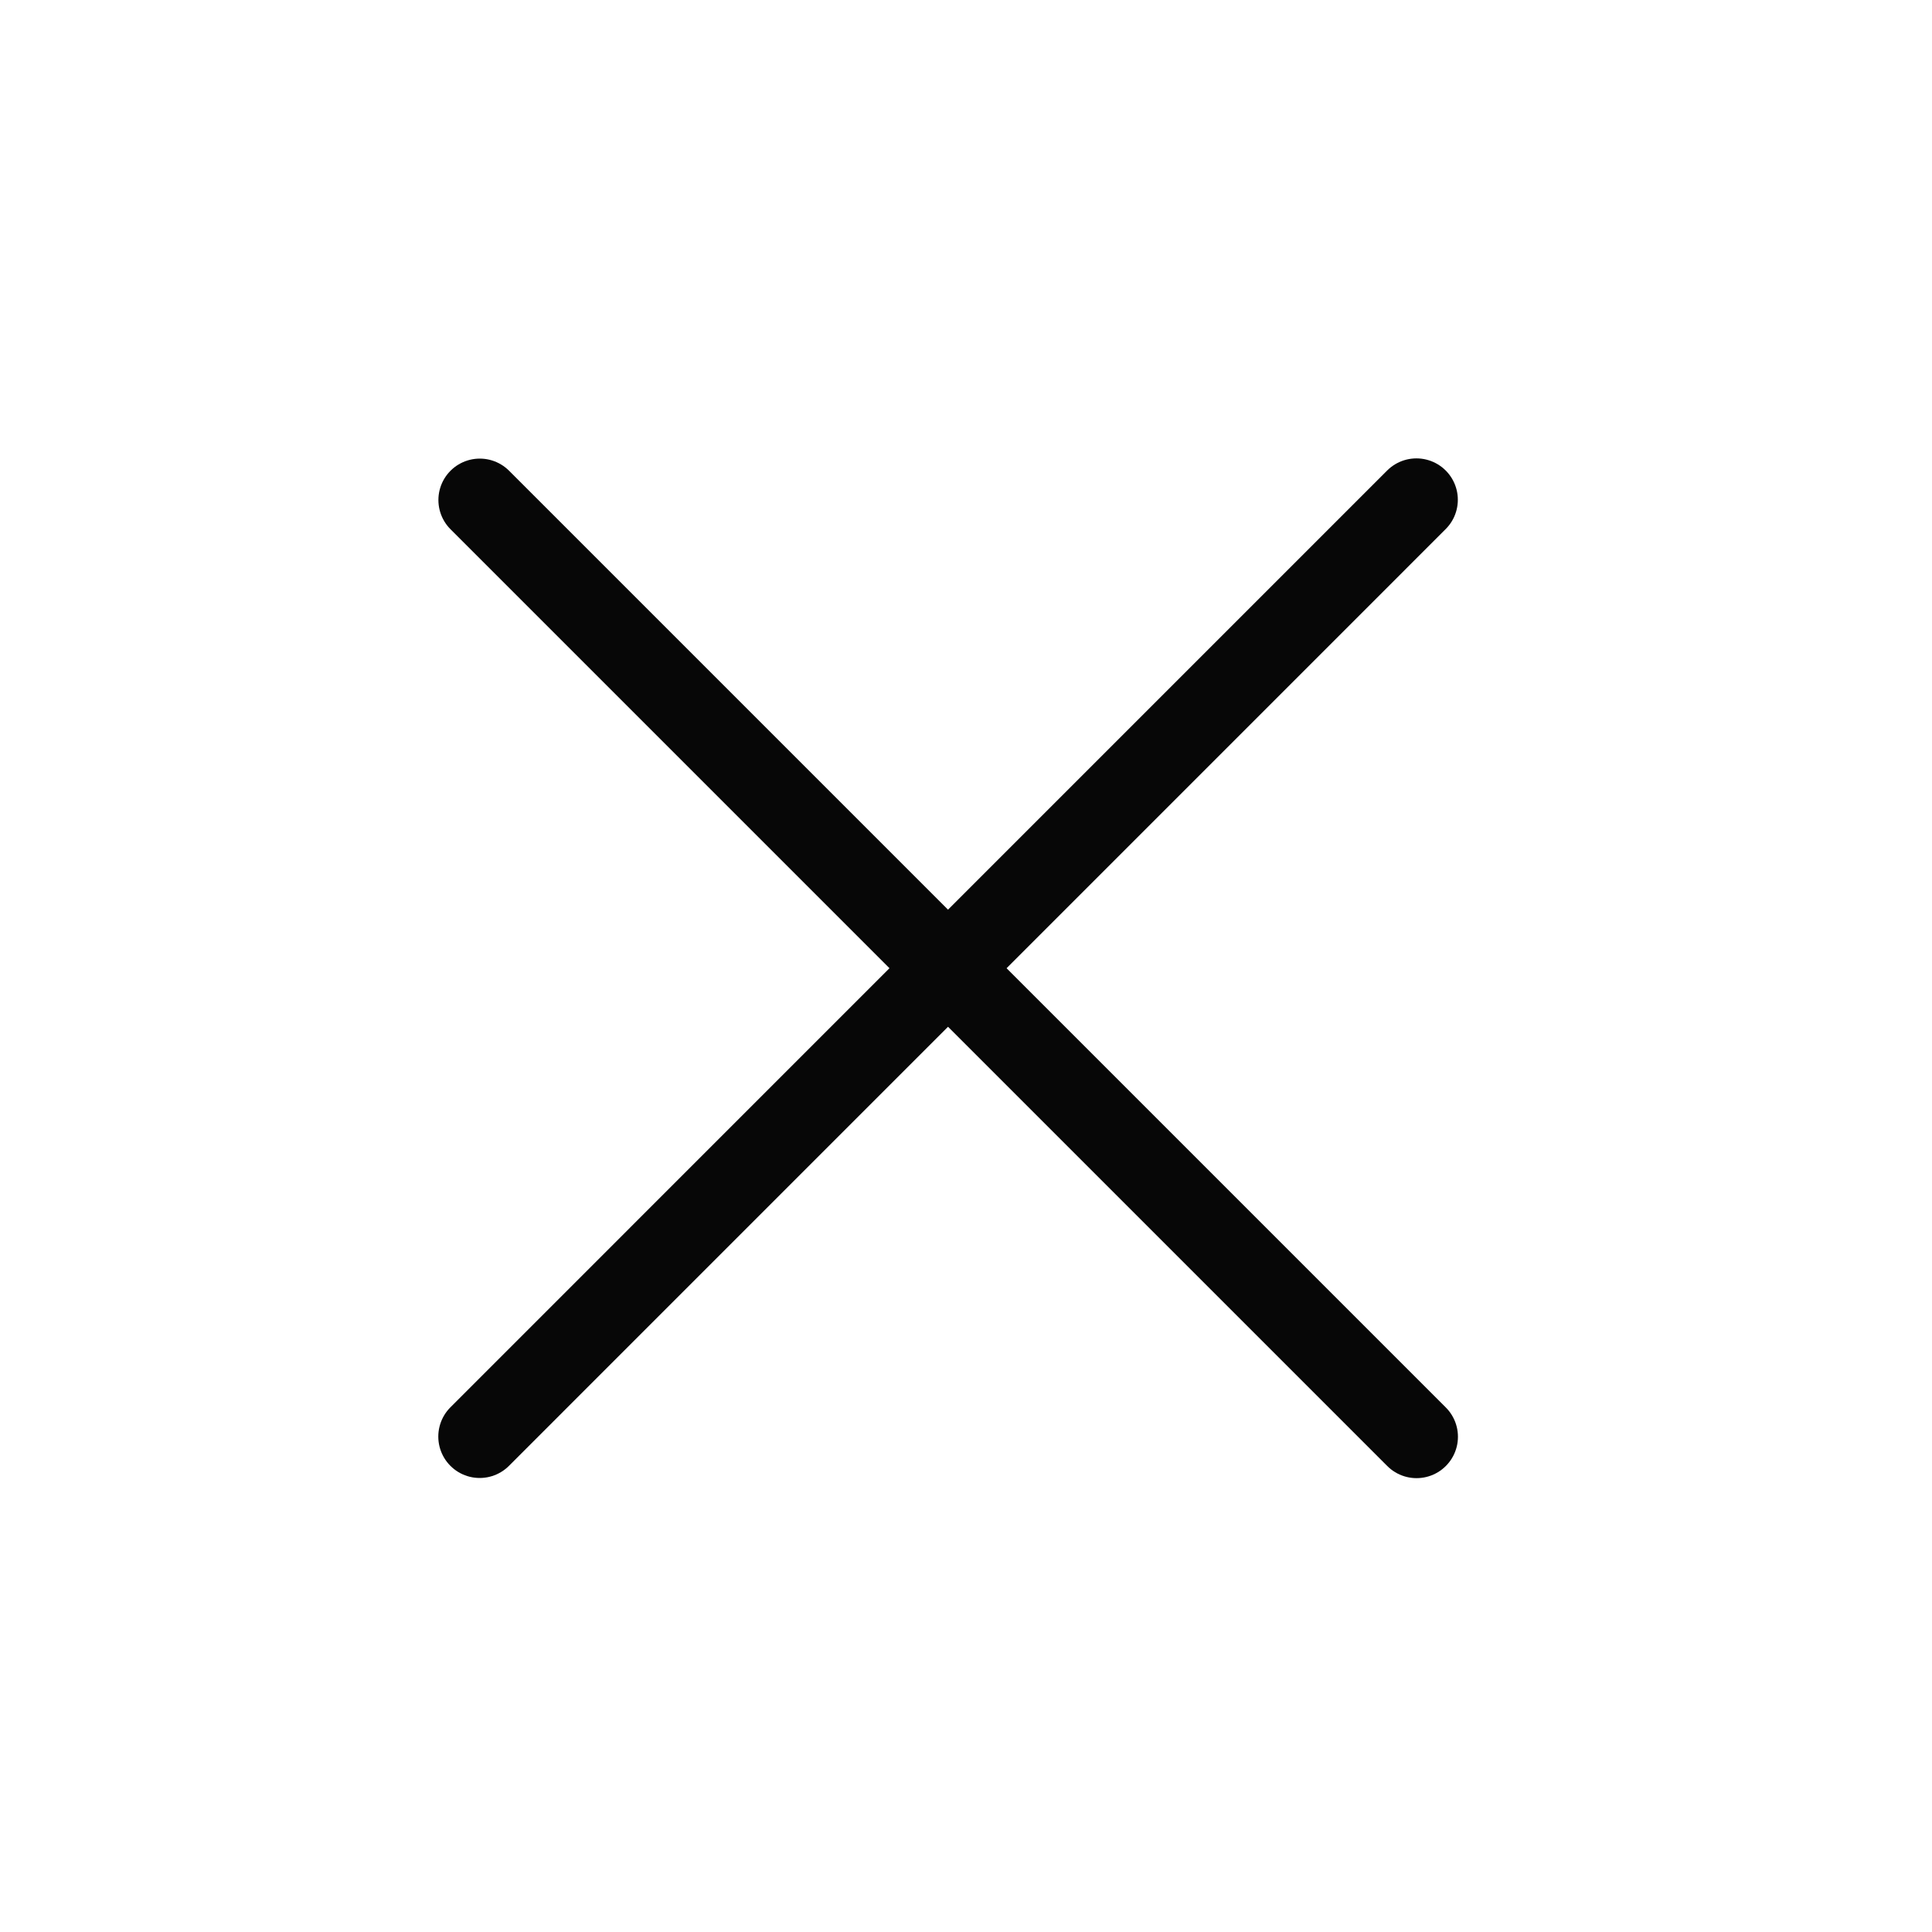
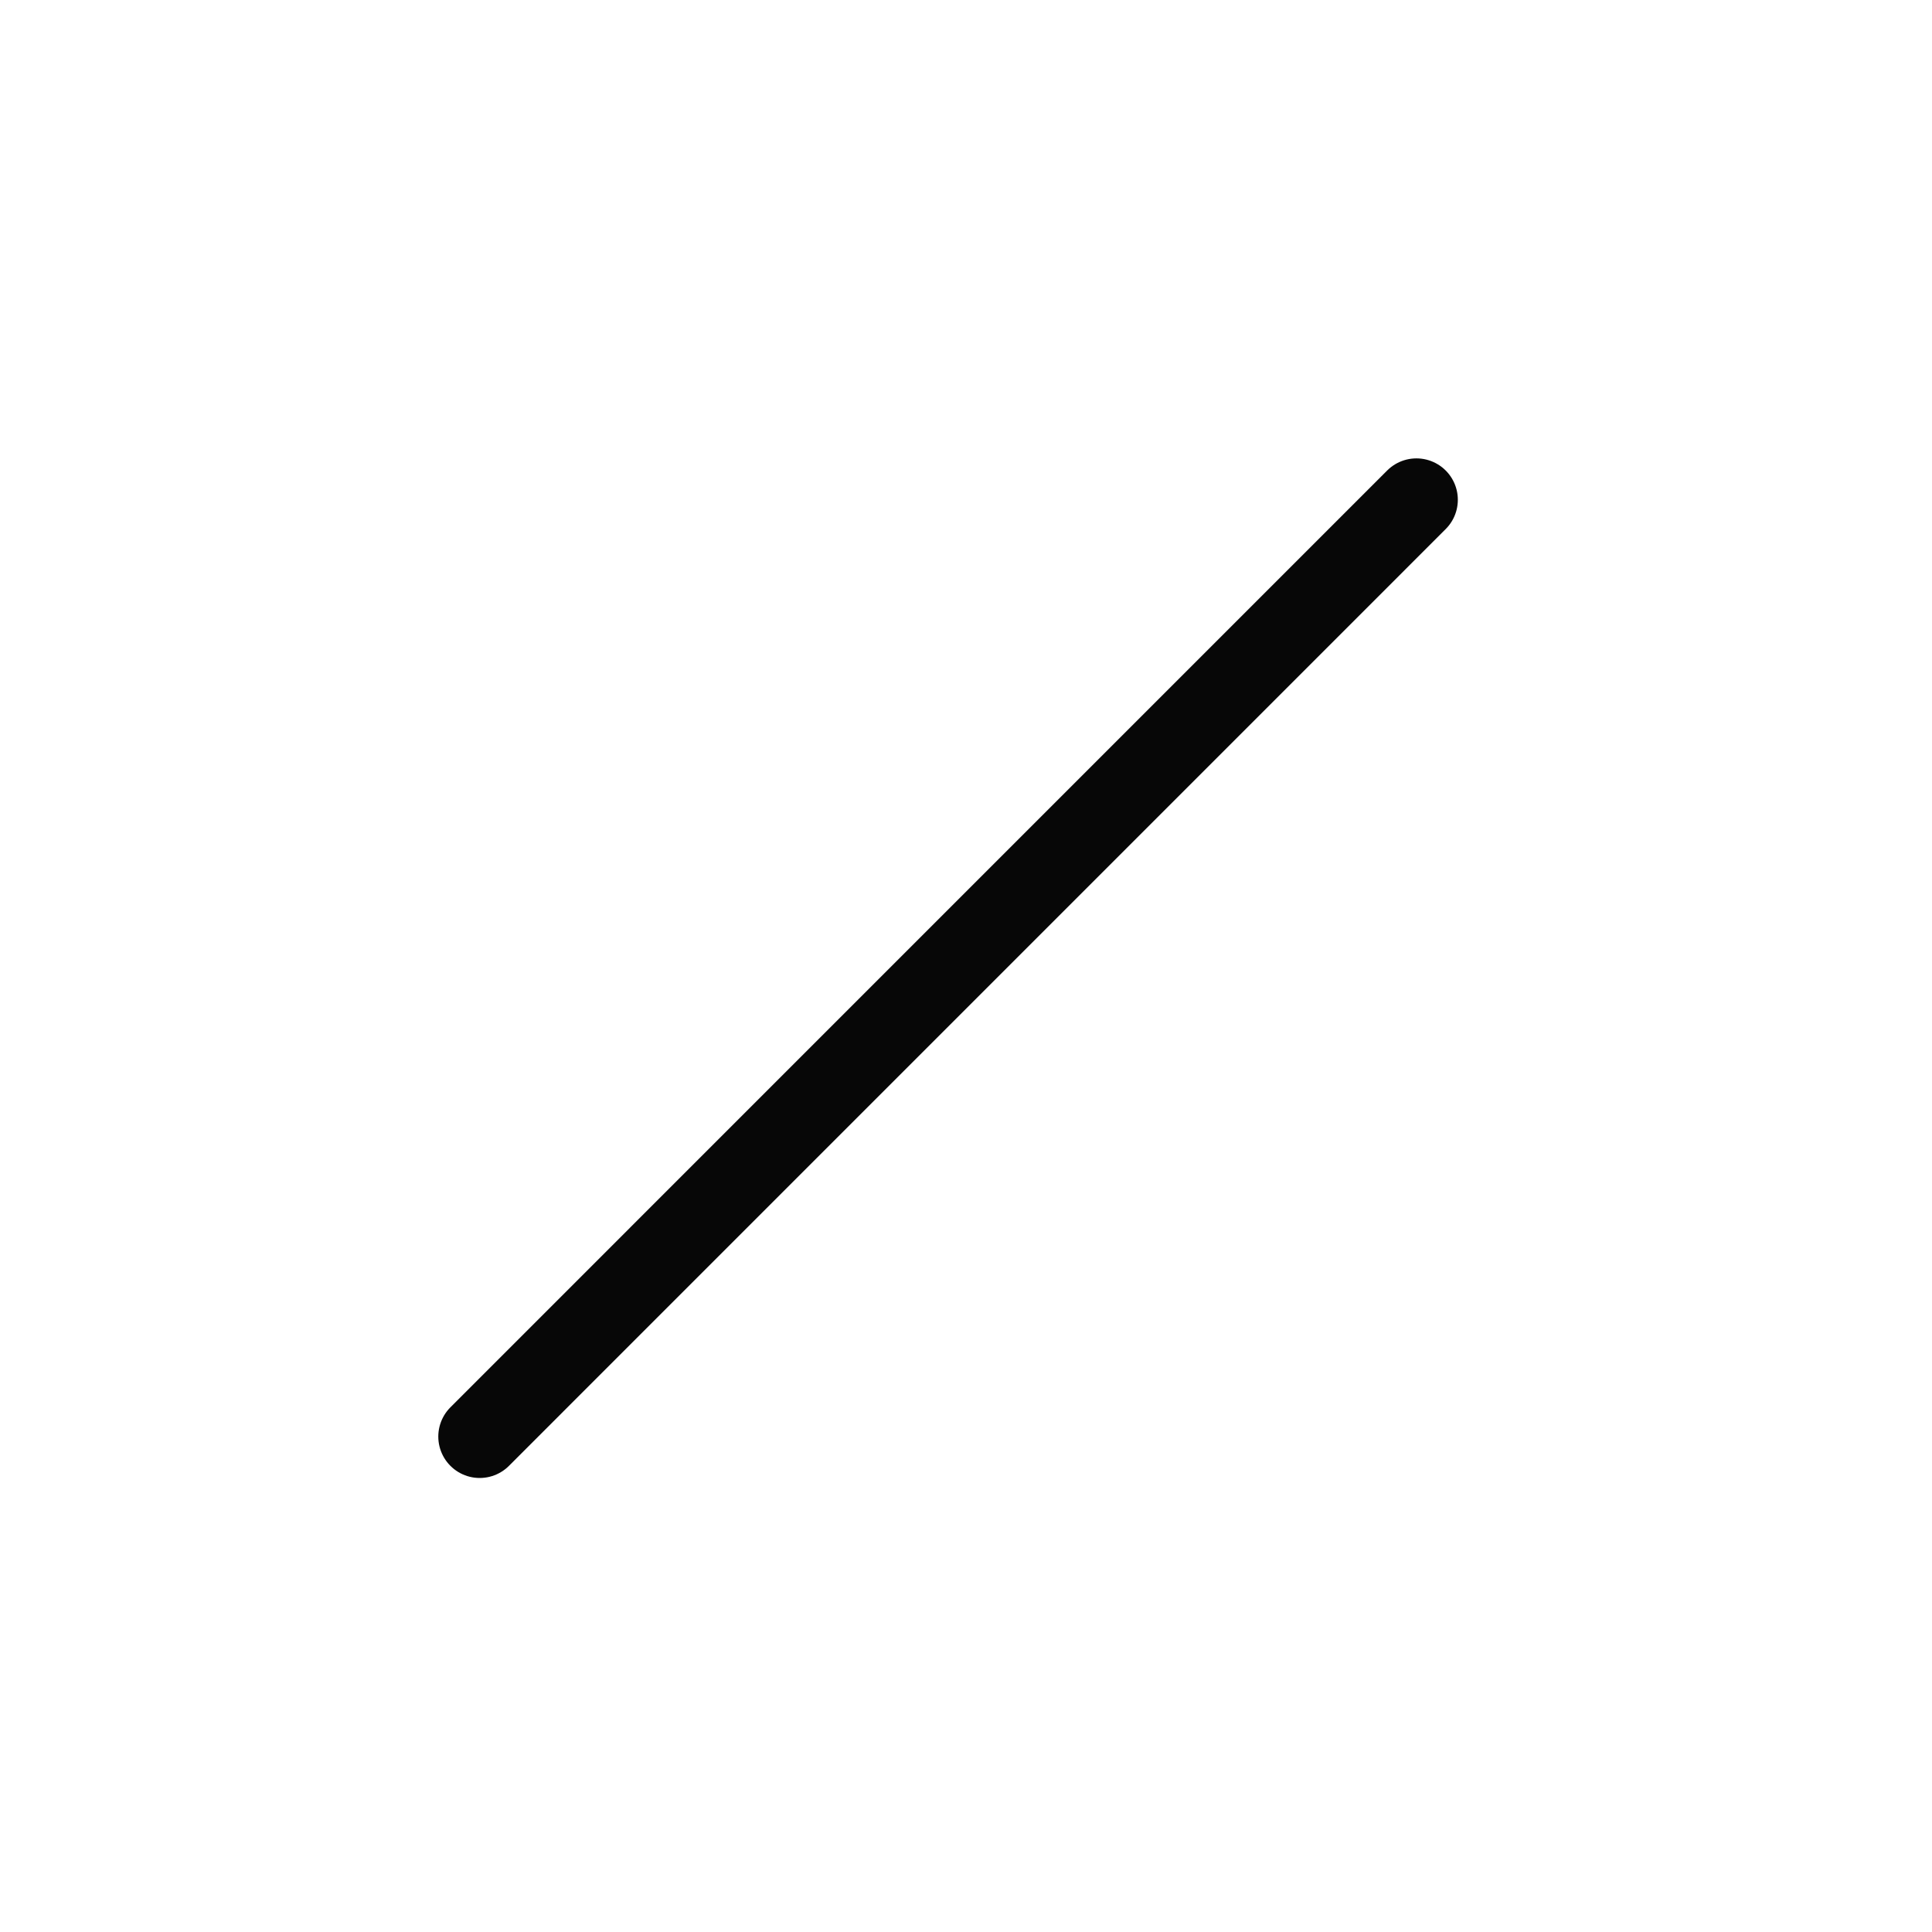
<svg xmlns="http://www.w3.org/2000/svg" width="35" height="35" viewBox="0 0 35 35" fill="none">
  <path d="M25.66 9.054L8.69 26.025" stroke="#070707" stroke-width="1.5" stroke-linecap="round" />
-   <path d="M25.662 26.028L8.692 9.058" stroke="#070707" stroke-width="1.5" stroke-linecap="round" />
</svg>